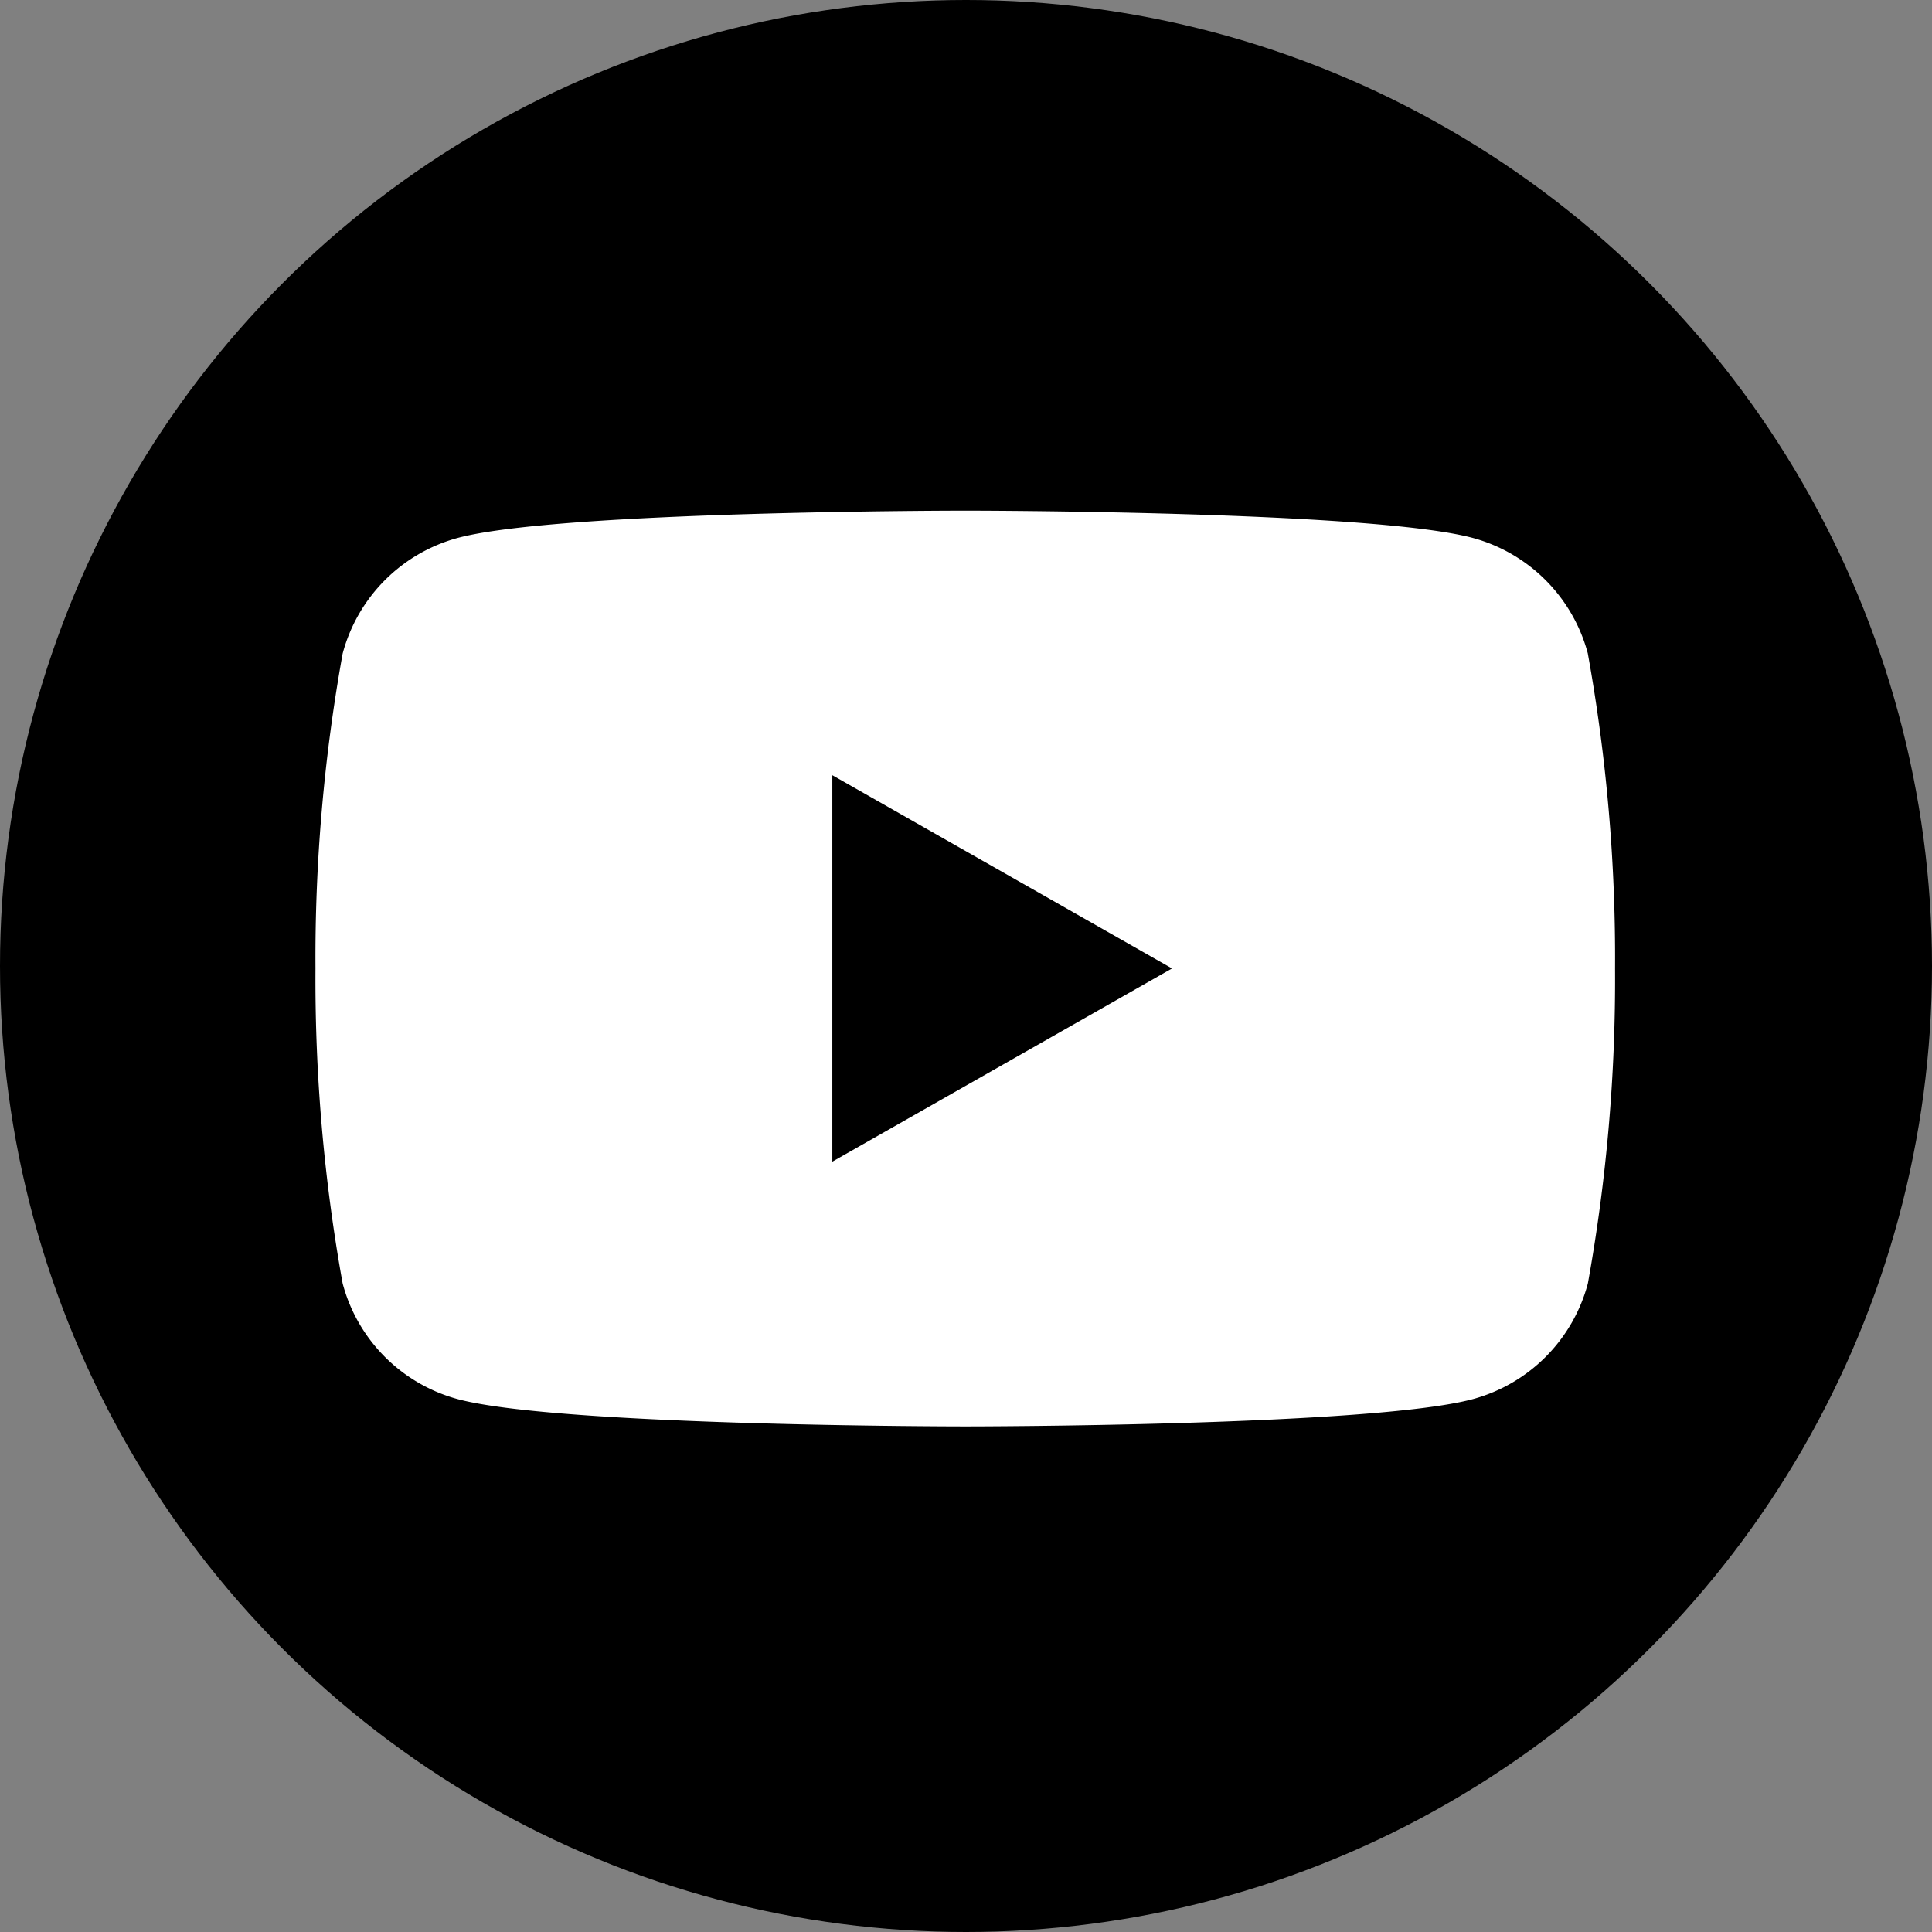
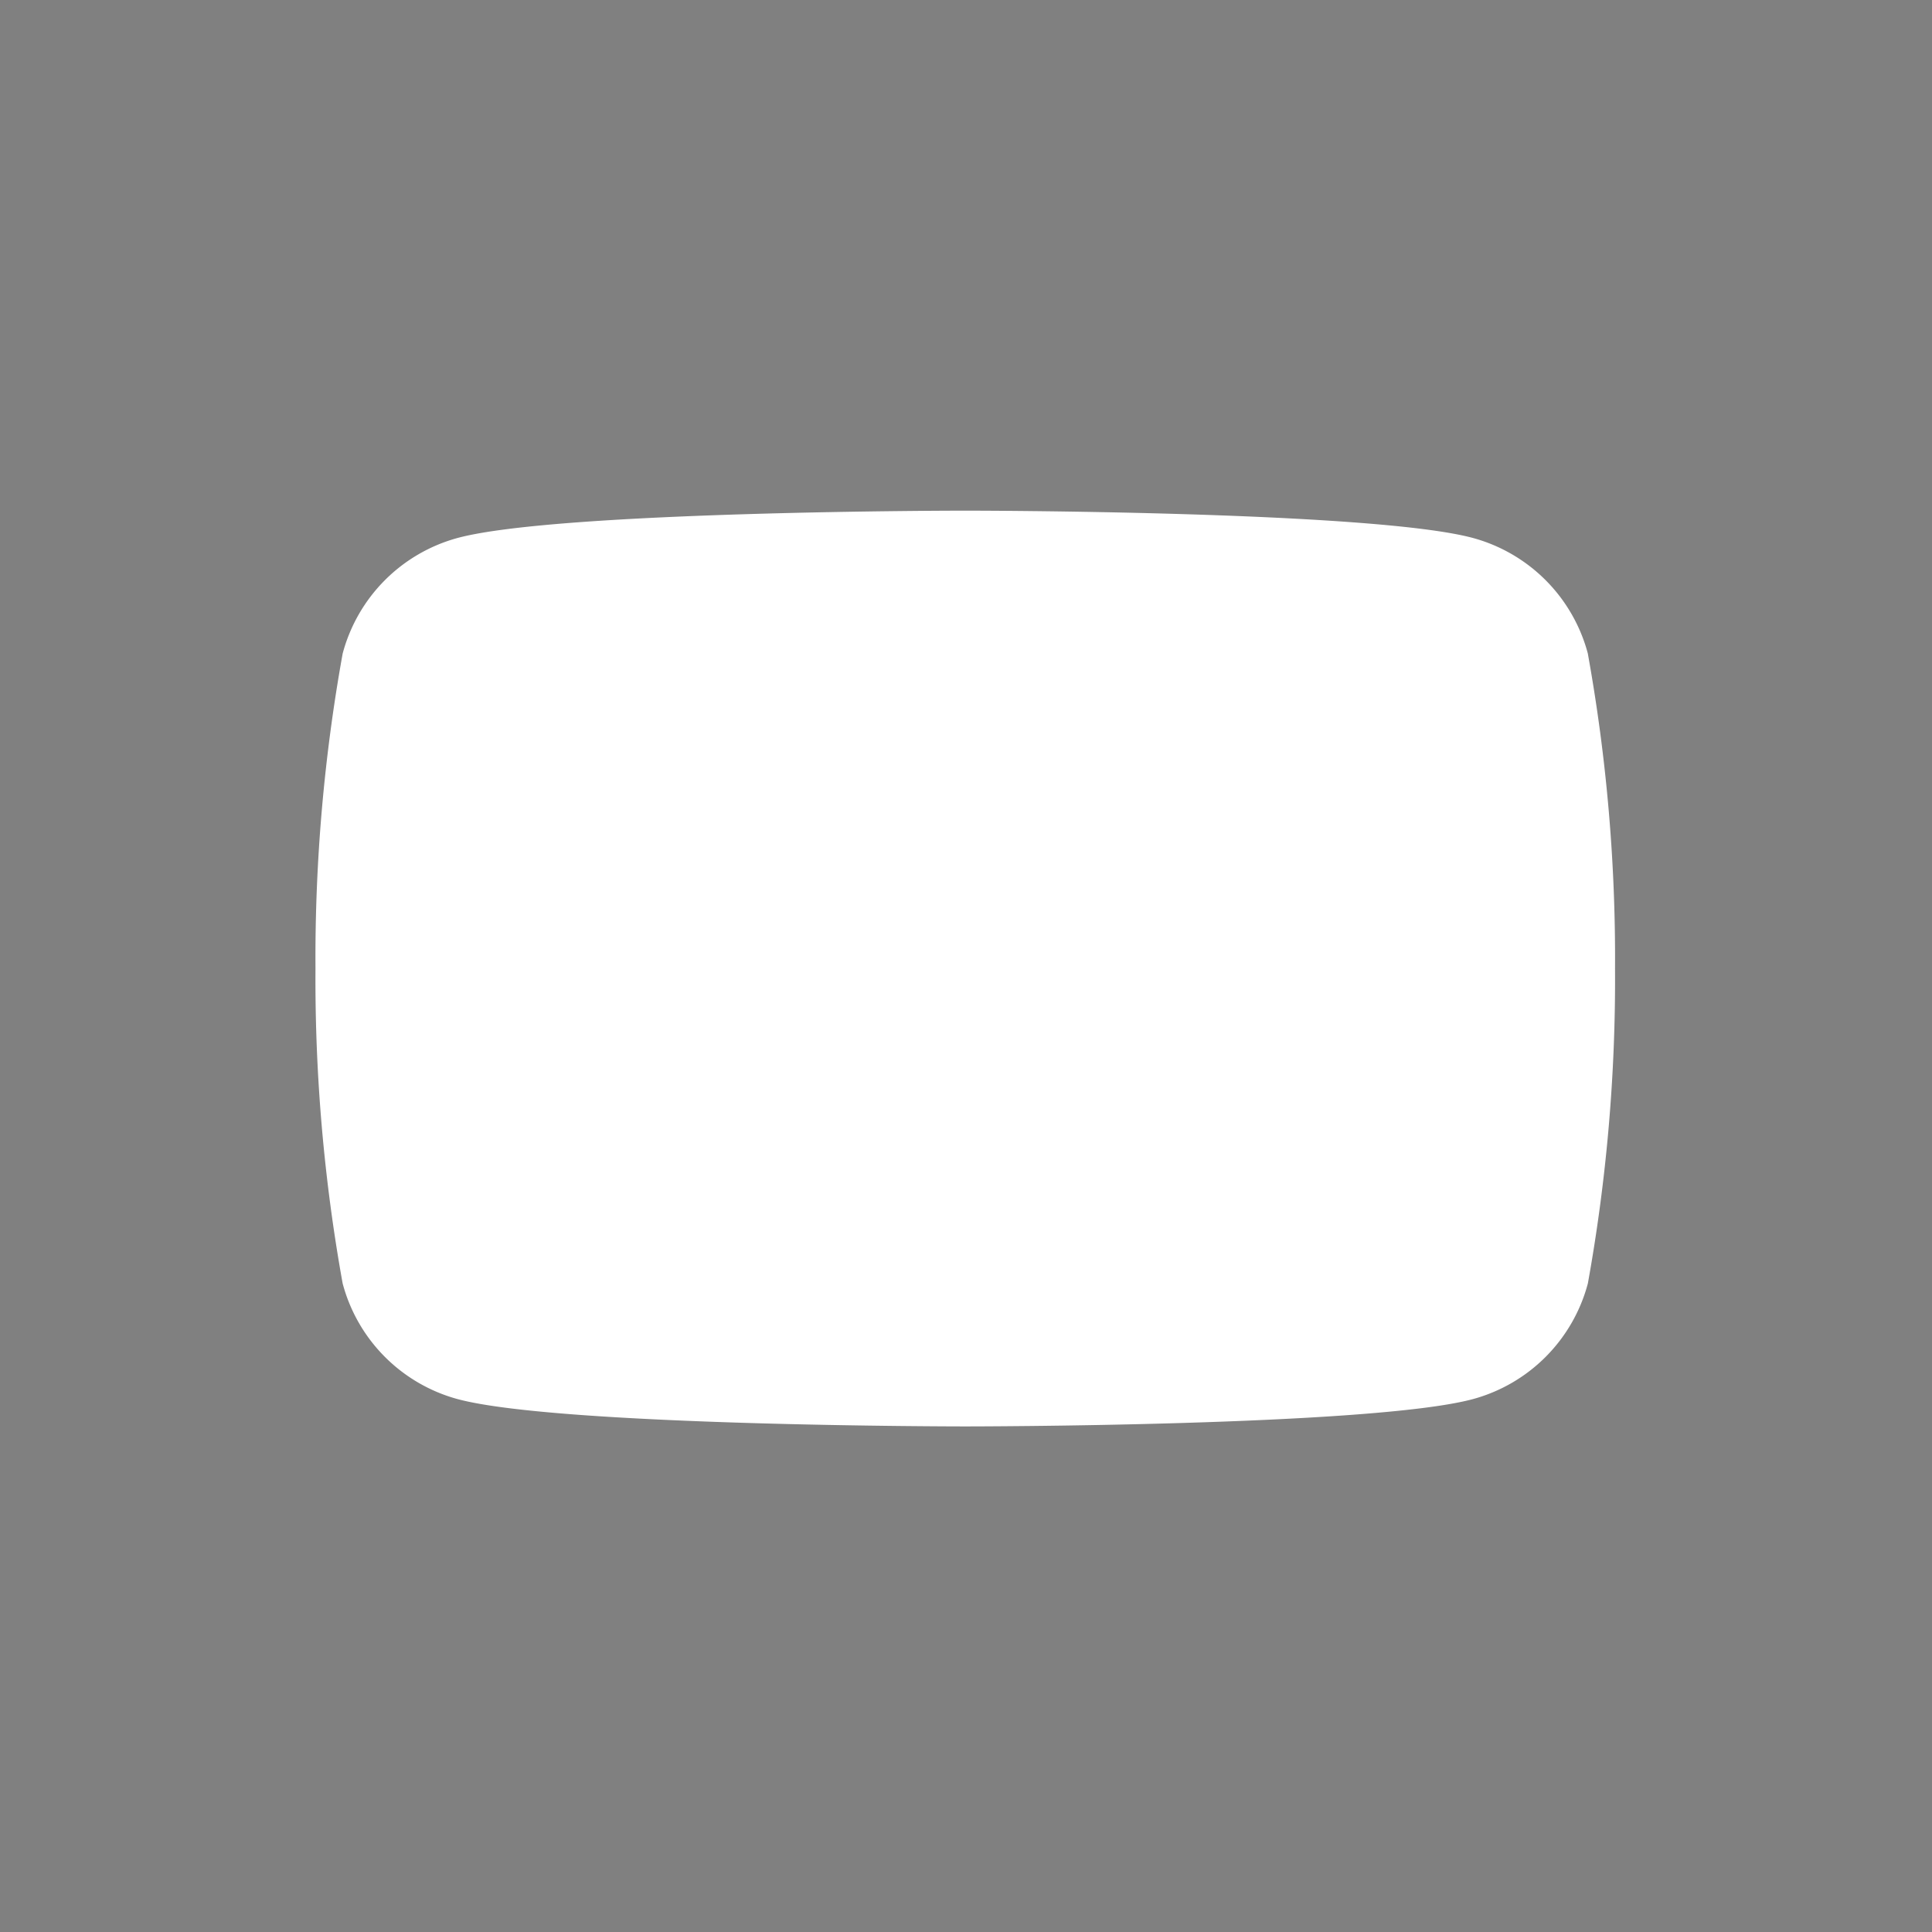
<svg xmlns="http://www.w3.org/2000/svg" width="48" height="48" viewBox="0 0 48 48">
  <rect x="0" y="0" width="48" height="48" fill="#808080" stroke="none" />
  <g id="Icon_youtube" transform="translate(0 0.266)">
-     <circle id="楕円形_74" data-name="楕円形 74" cx="24" cy="24" r="24" transform="translate(0 -0.266)" />
    <g id="グループ_17649" data-name="グループ 17649" transform="translate(7.838 12.421)">
      <g id="グループ_17650" data-name="グループ 17650" transform="translate(0)">
        <path id="パス_57540" data-name="パス 57540" d="M31.612,3.552A4.057,4.057,0,0,0,28.758.679C26.24,0,16.143,0,16.143,0S6.047,0,3.529.679A4.057,4.057,0,0,0,.675,3.552,42.566,42.566,0,0,0,0,11.374,42.566,42.566,0,0,0,.675,19.2a4.057,4.057,0,0,0,2.855,2.873c2.518.679,12.614.679,12.614.679s10.1,0,12.614-.679A4.057,4.057,0,0,0,31.612,19.2a42.555,42.555,0,0,0,.675-7.822,42.555,42.555,0,0,0-.675-7.822" transform="translate(0)" fill="#fff" />
-         <path id="パス_57541" data-name="パス 57541" d="M70,45.432l8.439-4.8L70,35.831Z" transform="translate(-57.159 -29.258)" />
      </g>
    </g>
  </g>
</svg>